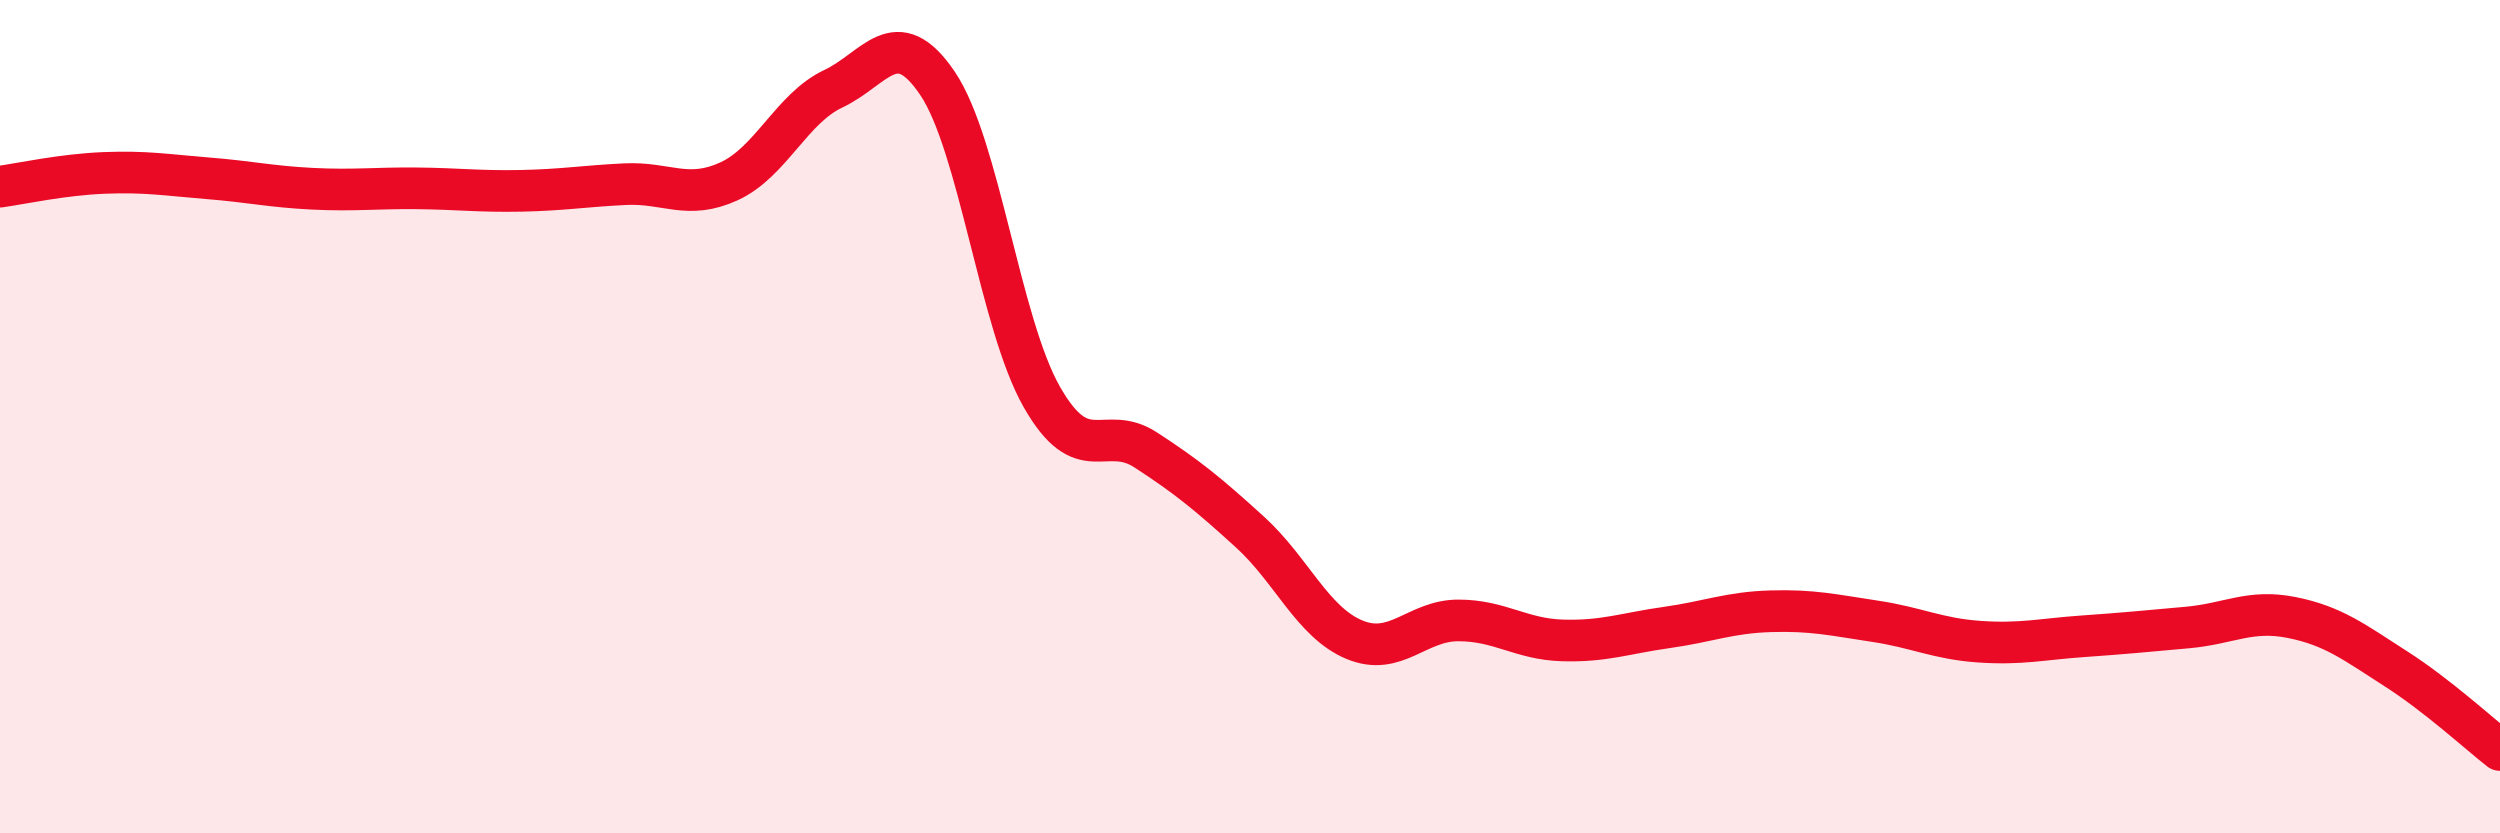
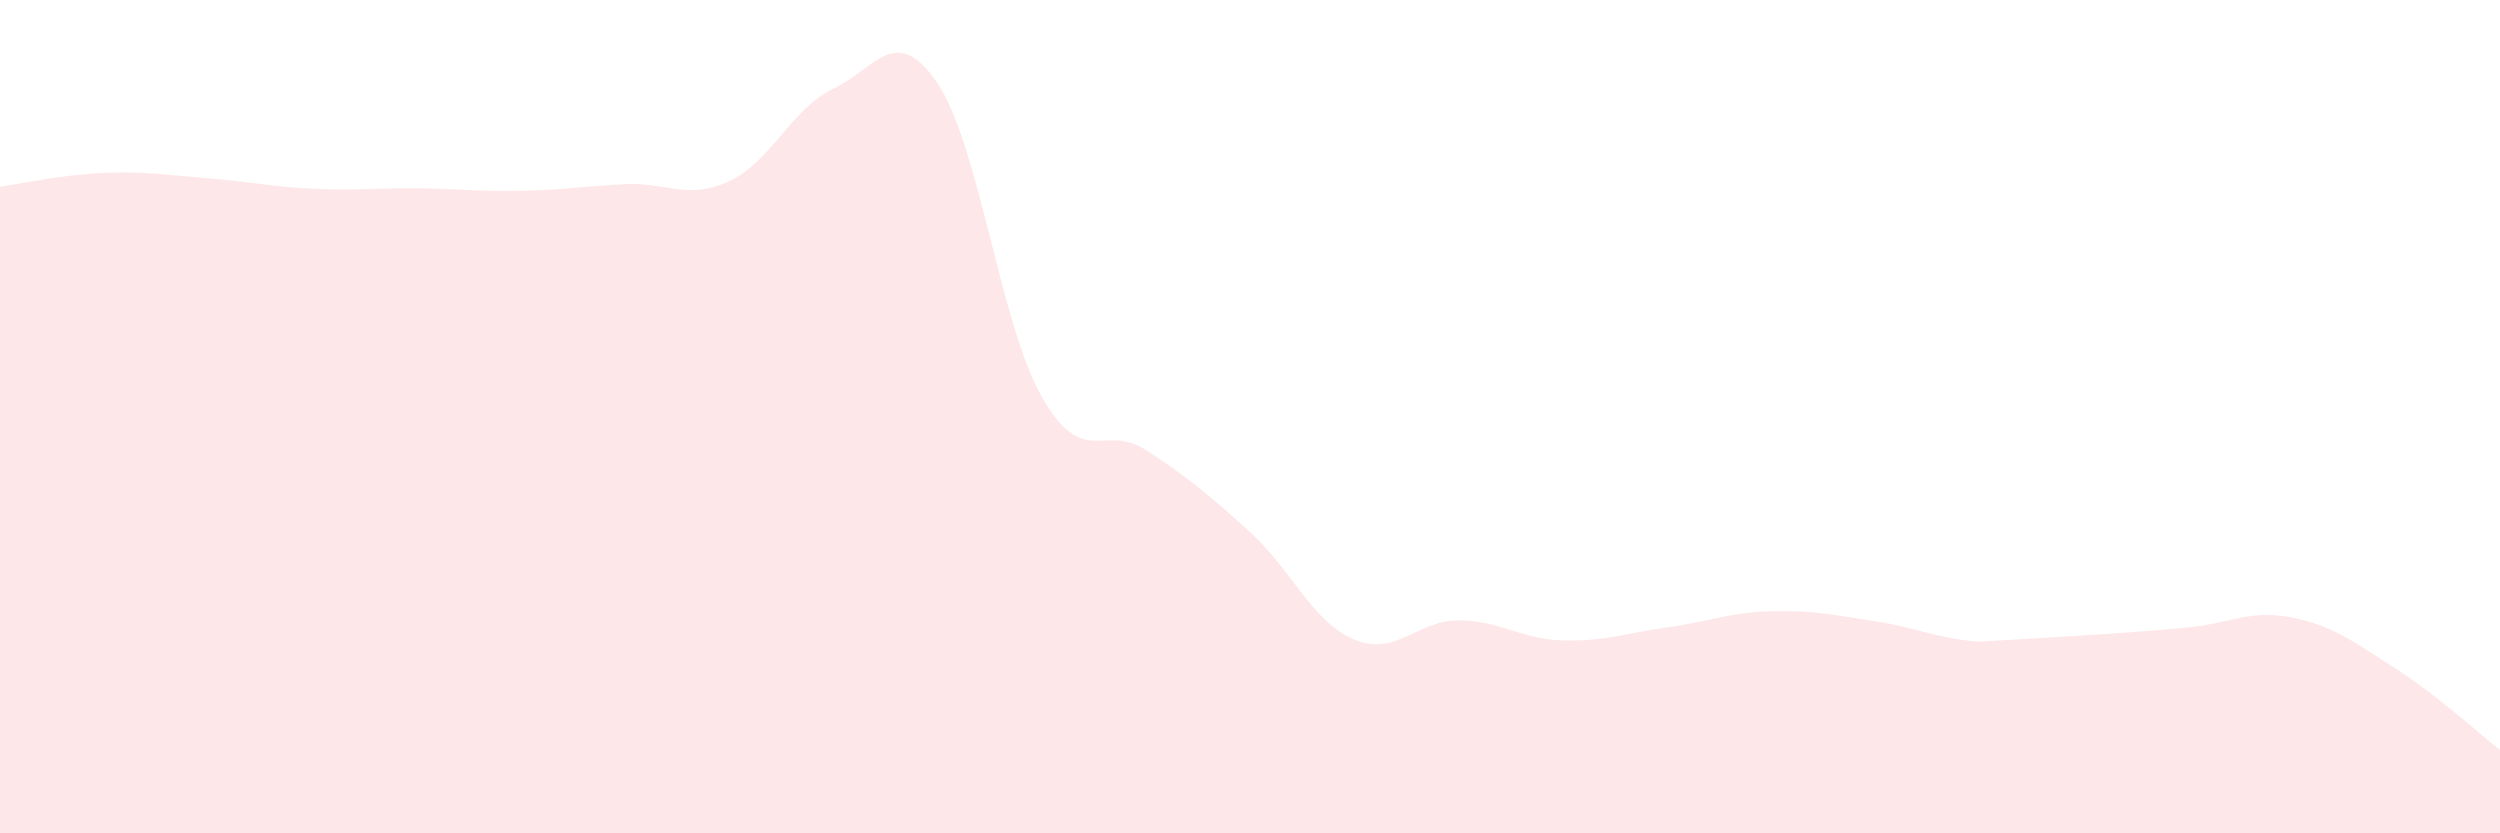
<svg xmlns="http://www.w3.org/2000/svg" width="60" height="20" viewBox="0 0 60 20">
-   <path d="M 0,4.48 C 0.5,4.41 1.5,4.19 2.5,4.15 C 3.5,4.11 4,4.2 5,4.28 C 6,4.36 6.5,4.48 7.5,4.53 C 8.5,4.58 9,4.51 10,4.52 C 11,4.53 11.5,4.6 12.5,4.58 C 13.5,4.56 14,4.47 15,4.42 C 16,4.37 16.5,4.81 17.5,4.35 C 18.5,3.89 19,2.6 20,2.13 C 21,1.66 21.5,0.52 22.5,2 C 23.5,3.48 24,7.76 25,9.52 C 26,11.28 26.5,10.15 27.5,10.8 C 28.5,11.45 29,11.86 30,12.77 C 31,13.68 31.5,14.93 32.5,15.35 C 33.5,15.77 34,14.89 35,14.89 C 36,14.89 36.5,15.34 37.5,15.37 C 38.5,15.4 39,15.2 40,15.06 C 41,14.92 41.5,14.7 42.5,14.67 C 43.5,14.64 44,14.76 45,14.91 C 46,15.06 46.5,15.33 47.5,15.4 C 48.5,15.47 49,15.34 50,15.27 C 51,15.2 51.5,15.15 52.5,15.06 C 53.5,14.97 54,14.62 55,14.82 C 56,15.02 56.5,15.41 57.5,16.05 C 58.5,16.69 59.5,17.61 60,18L60 20L0 20Z" fill="#EB0A25" opacity="0.1" stroke-linecap="round" stroke-linejoin="round" />
-   <path d="M 0,4.48 C 0.5,4.41 1.5,4.19 2.5,4.15 C 3.5,4.11 4,4.2 5,4.28 C 6,4.36 6.5,4.48 7.5,4.53 C 8.5,4.58 9,4.51 10,4.52 C 11,4.53 11.5,4.6 12.5,4.58 C 13.5,4.56 14,4.47 15,4.42 C 16,4.37 16.5,4.81 17.5,4.35 C 18.5,3.89 19,2.6 20,2.13 C 21,1.66 21.5,0.52 22.5,2 C 23.5,3.48 24,7.76 25,9.52 C 26,11.28 26.5,10.15 27.5,10.8 C 28.5,11.45 29,11.86 30,12.77 C 31,13.68 31.5,14.93 32.5,15.35 C 33.5,15.77 34,14.89 35,14.89 C 36,14.89 36.5,15.34 37.5,15.37 C 38.5,15.4 39,15.2 40,15.06 C 41,14.92 41.5,14.7 42.5,14.67 C 43.5,14.64 44,14.76 45,14.91 C 46,15.06 46.5,15.33 47.5,15.4 C 48.5,15.47 49,15.34 50,15.27 C 51,15.2 51.5,15.15 52.5,15.06 C 53.5,14.97 54,14.62 55,14.82 C 56,15.02 56.5,15.41 57.5,16.05 C 58.5,16.69 59.5,17.61 60,18" stroke="#EB0A25" stroke-width="1" fill="none" stroke-linecap="round" stroke-linejoin="round" />
+   <path d="M 0,4.48 C 0.5,4.41 1.5,4.19 2.5,4.15 C 3.5,4.11 4,4.2 5,4.28 C 6,4.36 6.5,4.48 7.5,4.53 C 8.5,4.58 9,4.51 10,4.52 C 11,4.53 11.5,4.6 12.5,4.58 C 13.5,4.56 14,4.47 15,4.42 C 16,4.37 16.5,4.81 17.5,4.35 C 18.5,3.89 19,2.6 20,2.13 C 21,1.66 21.5,0.52 22.5,2 C 23.5,3.48 24,7.76 25,9.52 C 26,11.28 26.5,10.15 27.5,10.8 C 28.5,11.45 29,11.86 30,12.77 C 31,13.68 31.5,14.93 32.5,15.35 C 33.5,15.77 34,14.89 35,14.89 C 36,14.89 36.5,15.34 37.5,15.37 C 38.5,15.4 39,15.2 40,15.06 C 41,14.92 41.5,14.7 42.5,14.67 C 43.5,14.64 44,14.76 45,14.91 C 46,15.06 46.5,15.33 47.5,15.4 C 51,15.2 51.5,15.15 52.5,15.06 C 53.5,14.97 54,14.62 55,14.82 C 56,15.02 56.5,15.41 57.5,16.05 C 58.5,16.69 59.5,17.61 60,18L60 20L0 20Z" fill="#EB0A25" opacity="0.1" stroke-linecap="round" stroke-linejoin="round" />
</svg>